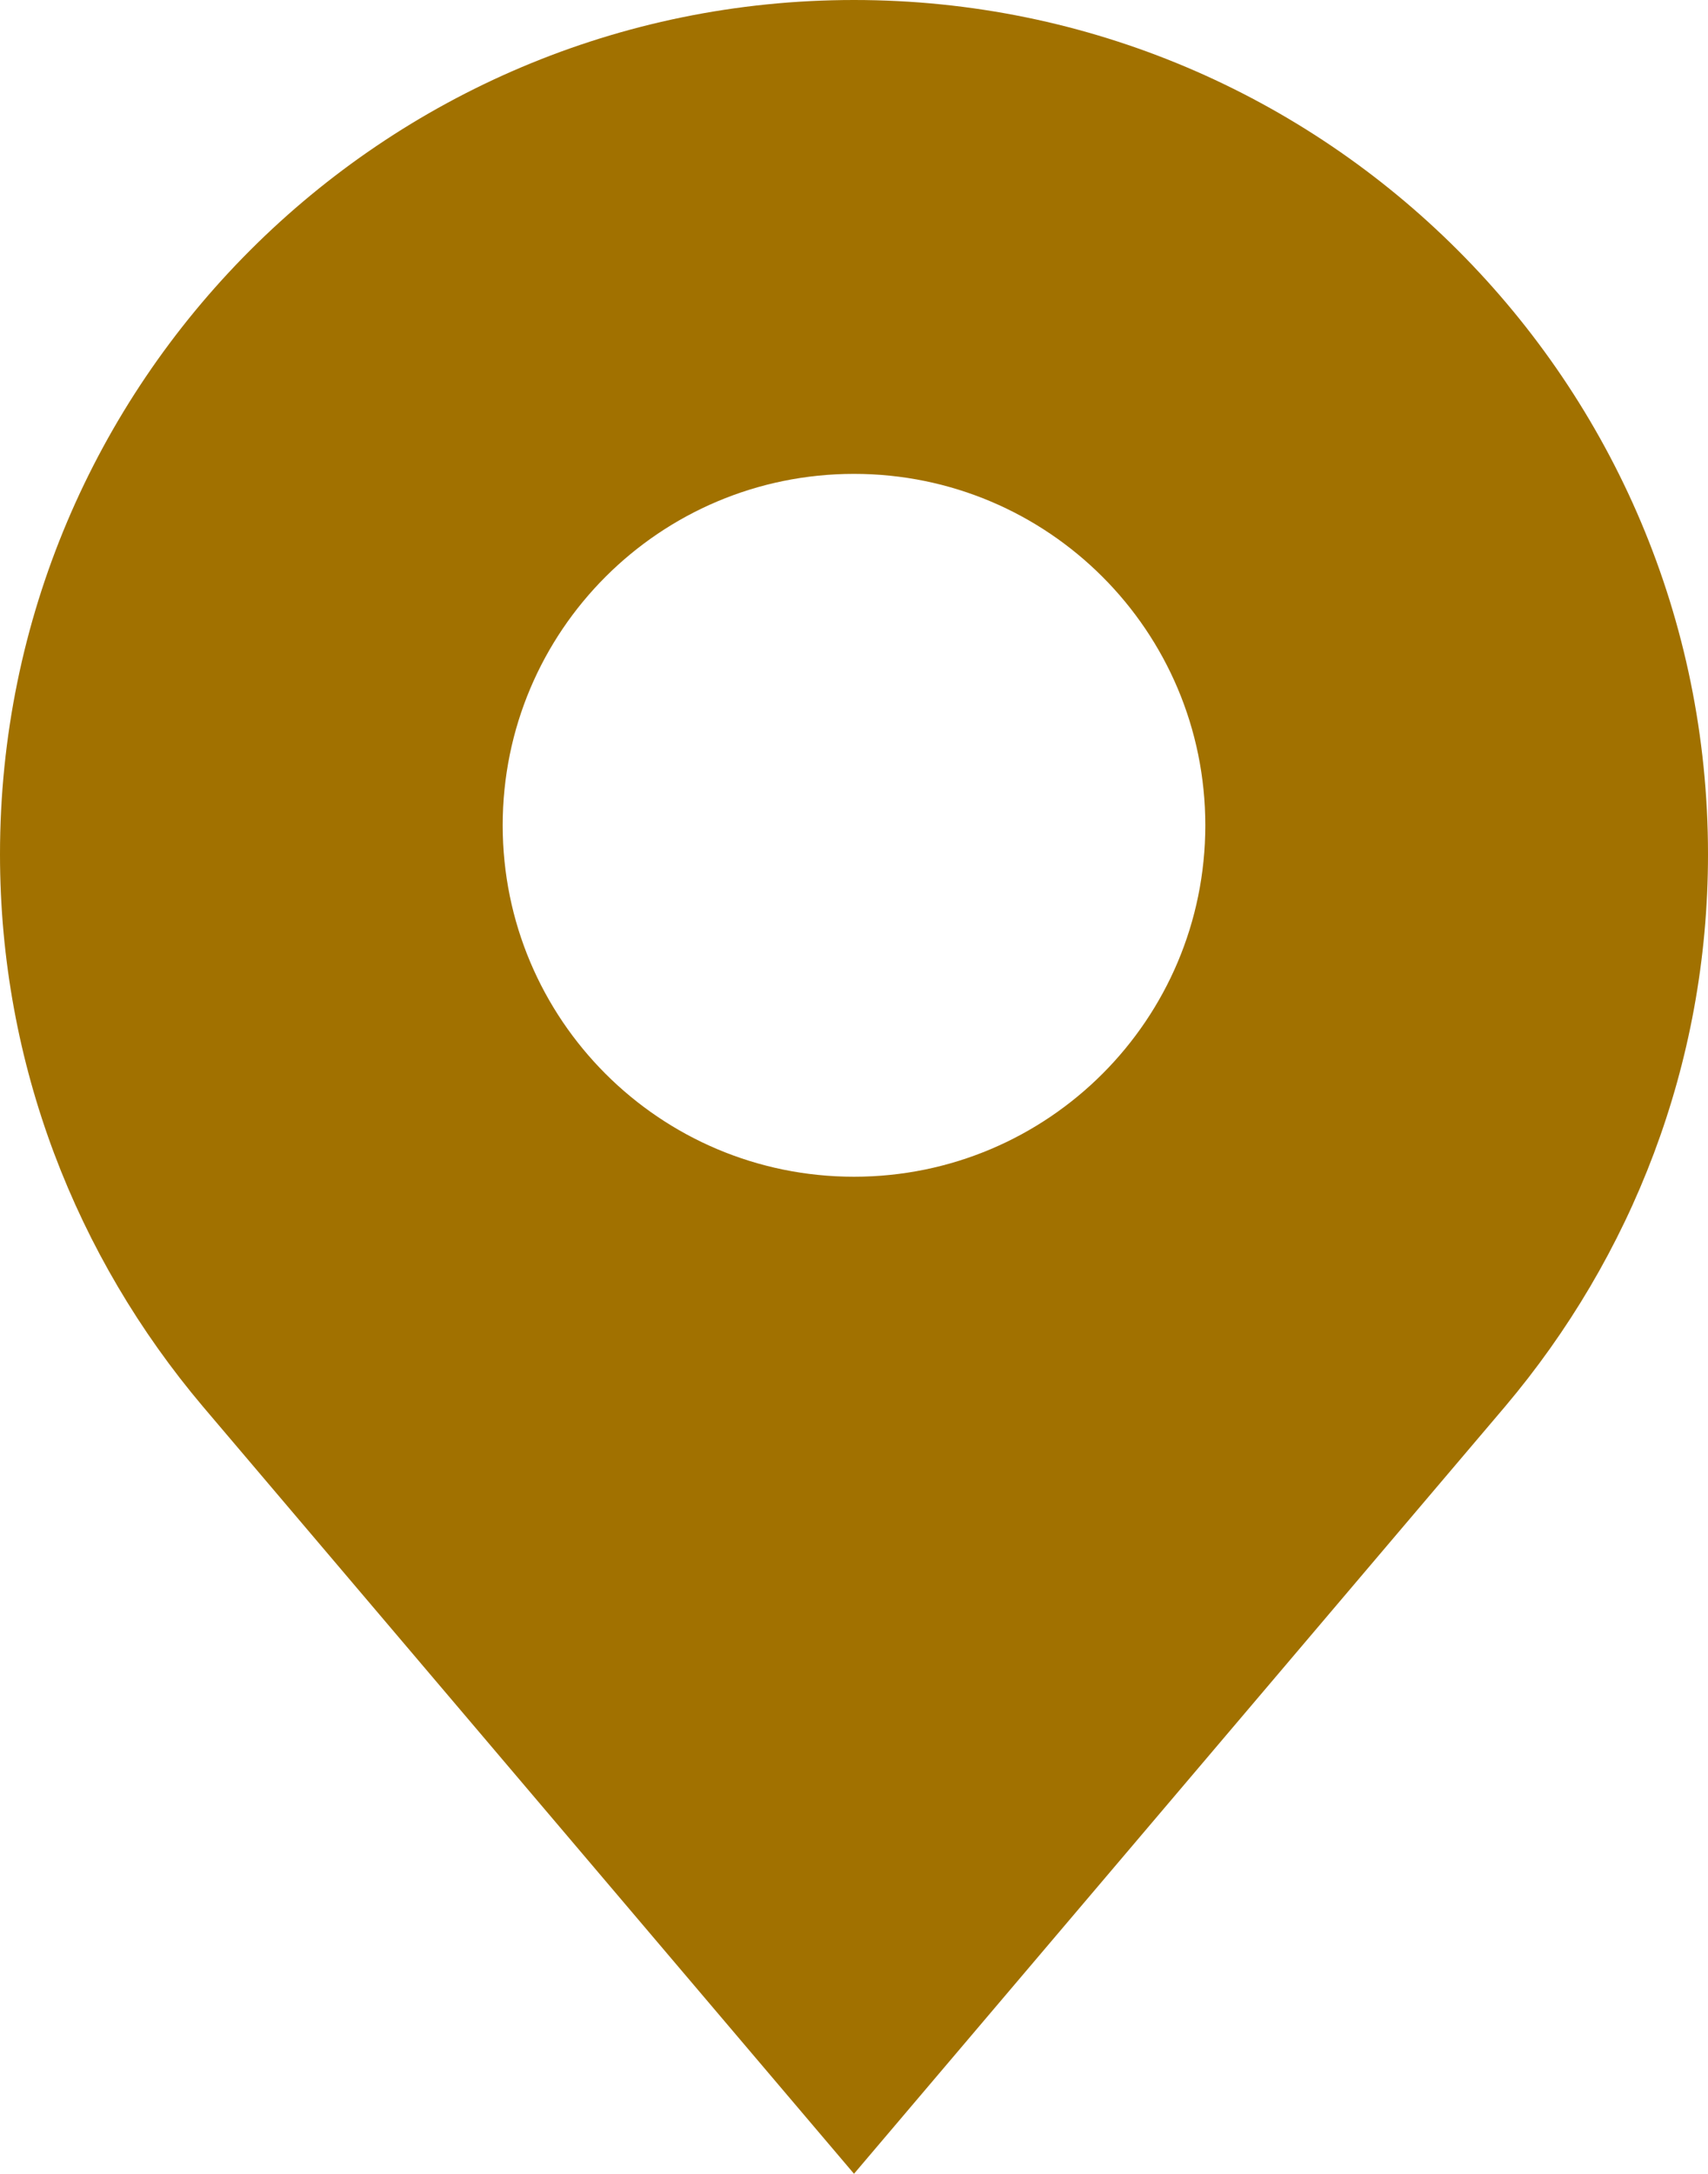
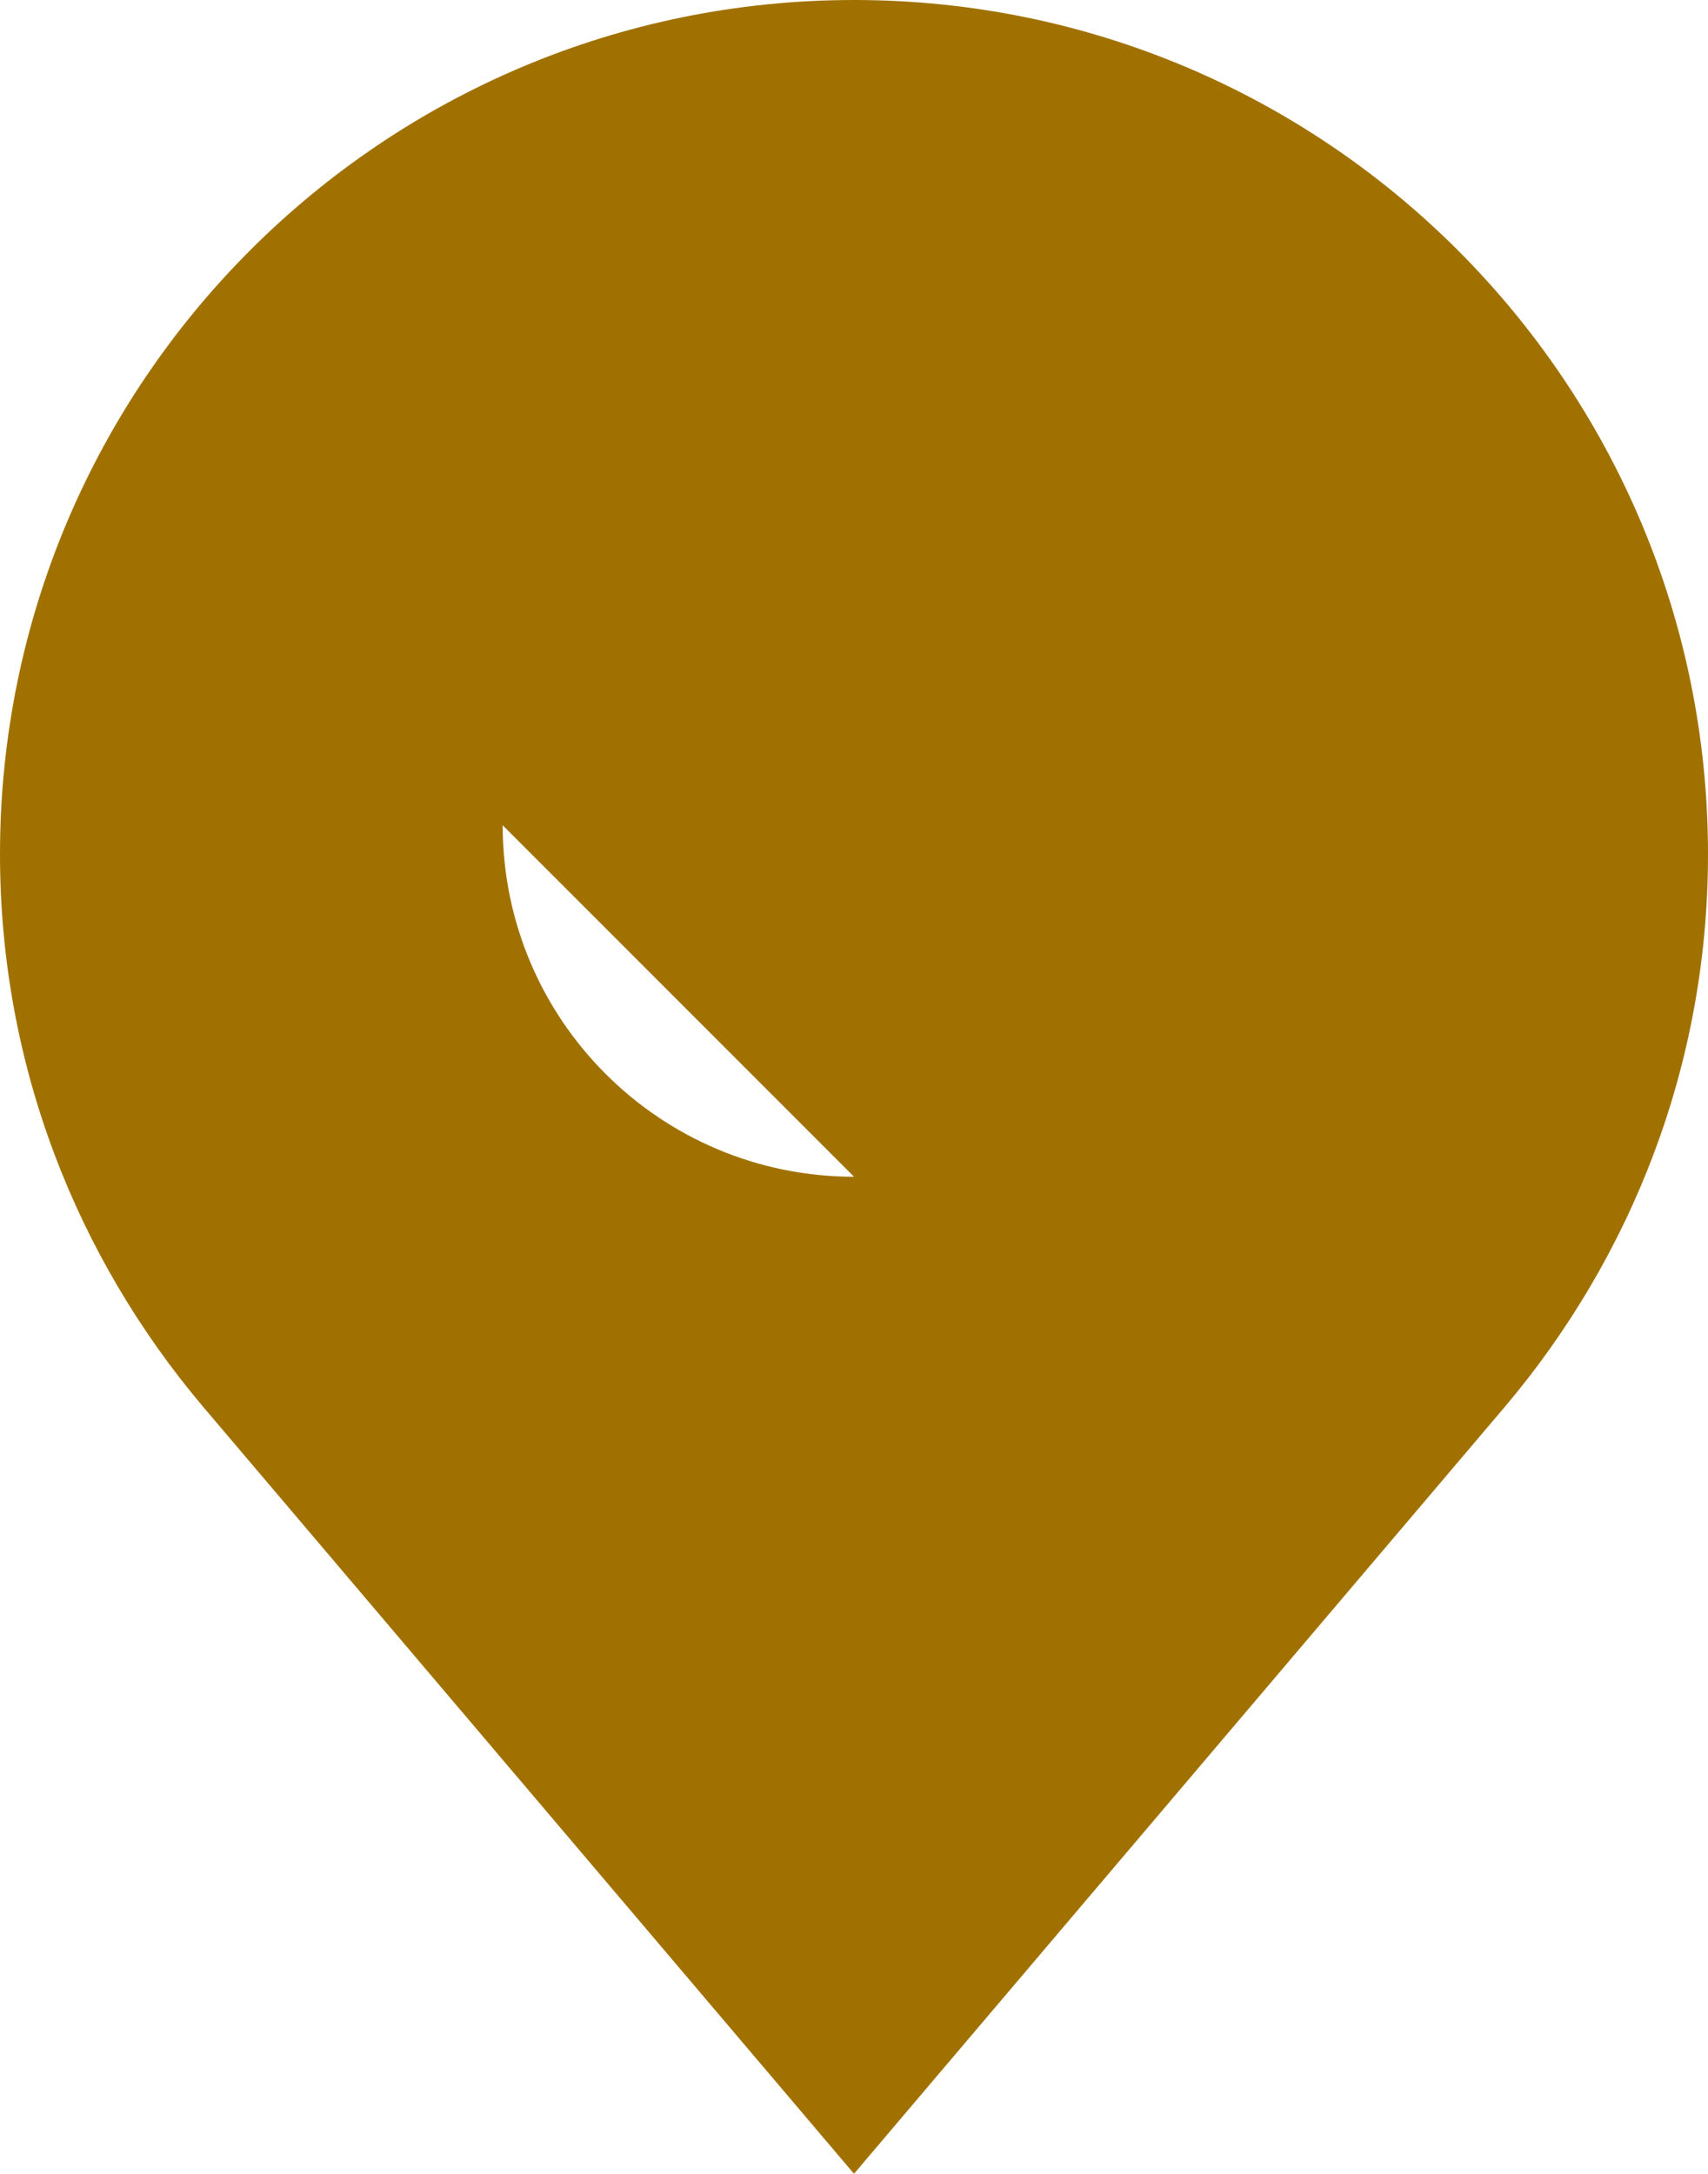
<svg xmlns="http://www.w3.org/2000/svg" id="Capa_2" data-name="Capa 2" viewBox="0 0 23.58 30">
  <defs>
    <style>
      .cls-1 {
        fill: #a17100;
      }
    </style>
  </defs>
  <g id="Capa_1-2" data-name="Capa 1">
-     <path class="cls-1" d="M11.79,0C5.28,0,0,5.28,0,11.79c0,2.91,1.06,5.56,2.8,7.62l8.99,10.59,8.99-10.59c1.74-2.06,2.8-4.71,2.8-7.62,0-6.51-5.28-11.79-11.79-11.79ZM11.79,16.24c-2.68,0-4.85-2.17-4.85-4.85s2.17-4.85,4.85-4.85,4.85,2.17,4.85,4.85-2.17,4.85-4.85,4.85Z" />
+     <path class="cls-1" d="M11.79,0C5.28,0,0,5.28,0,11.79c0,2.91,1.06,5.56,2.8,7.62l8.99,10.59,8.99-10.59c1.74-2.06,2.8-4.71,2.8-7.62,0-6.51-5.28-11.79-11.79-11.79ZM11.79,16.24c-2.68,0-4.85-2.17-4.85-4.85Z" />
  </g>
</svg>